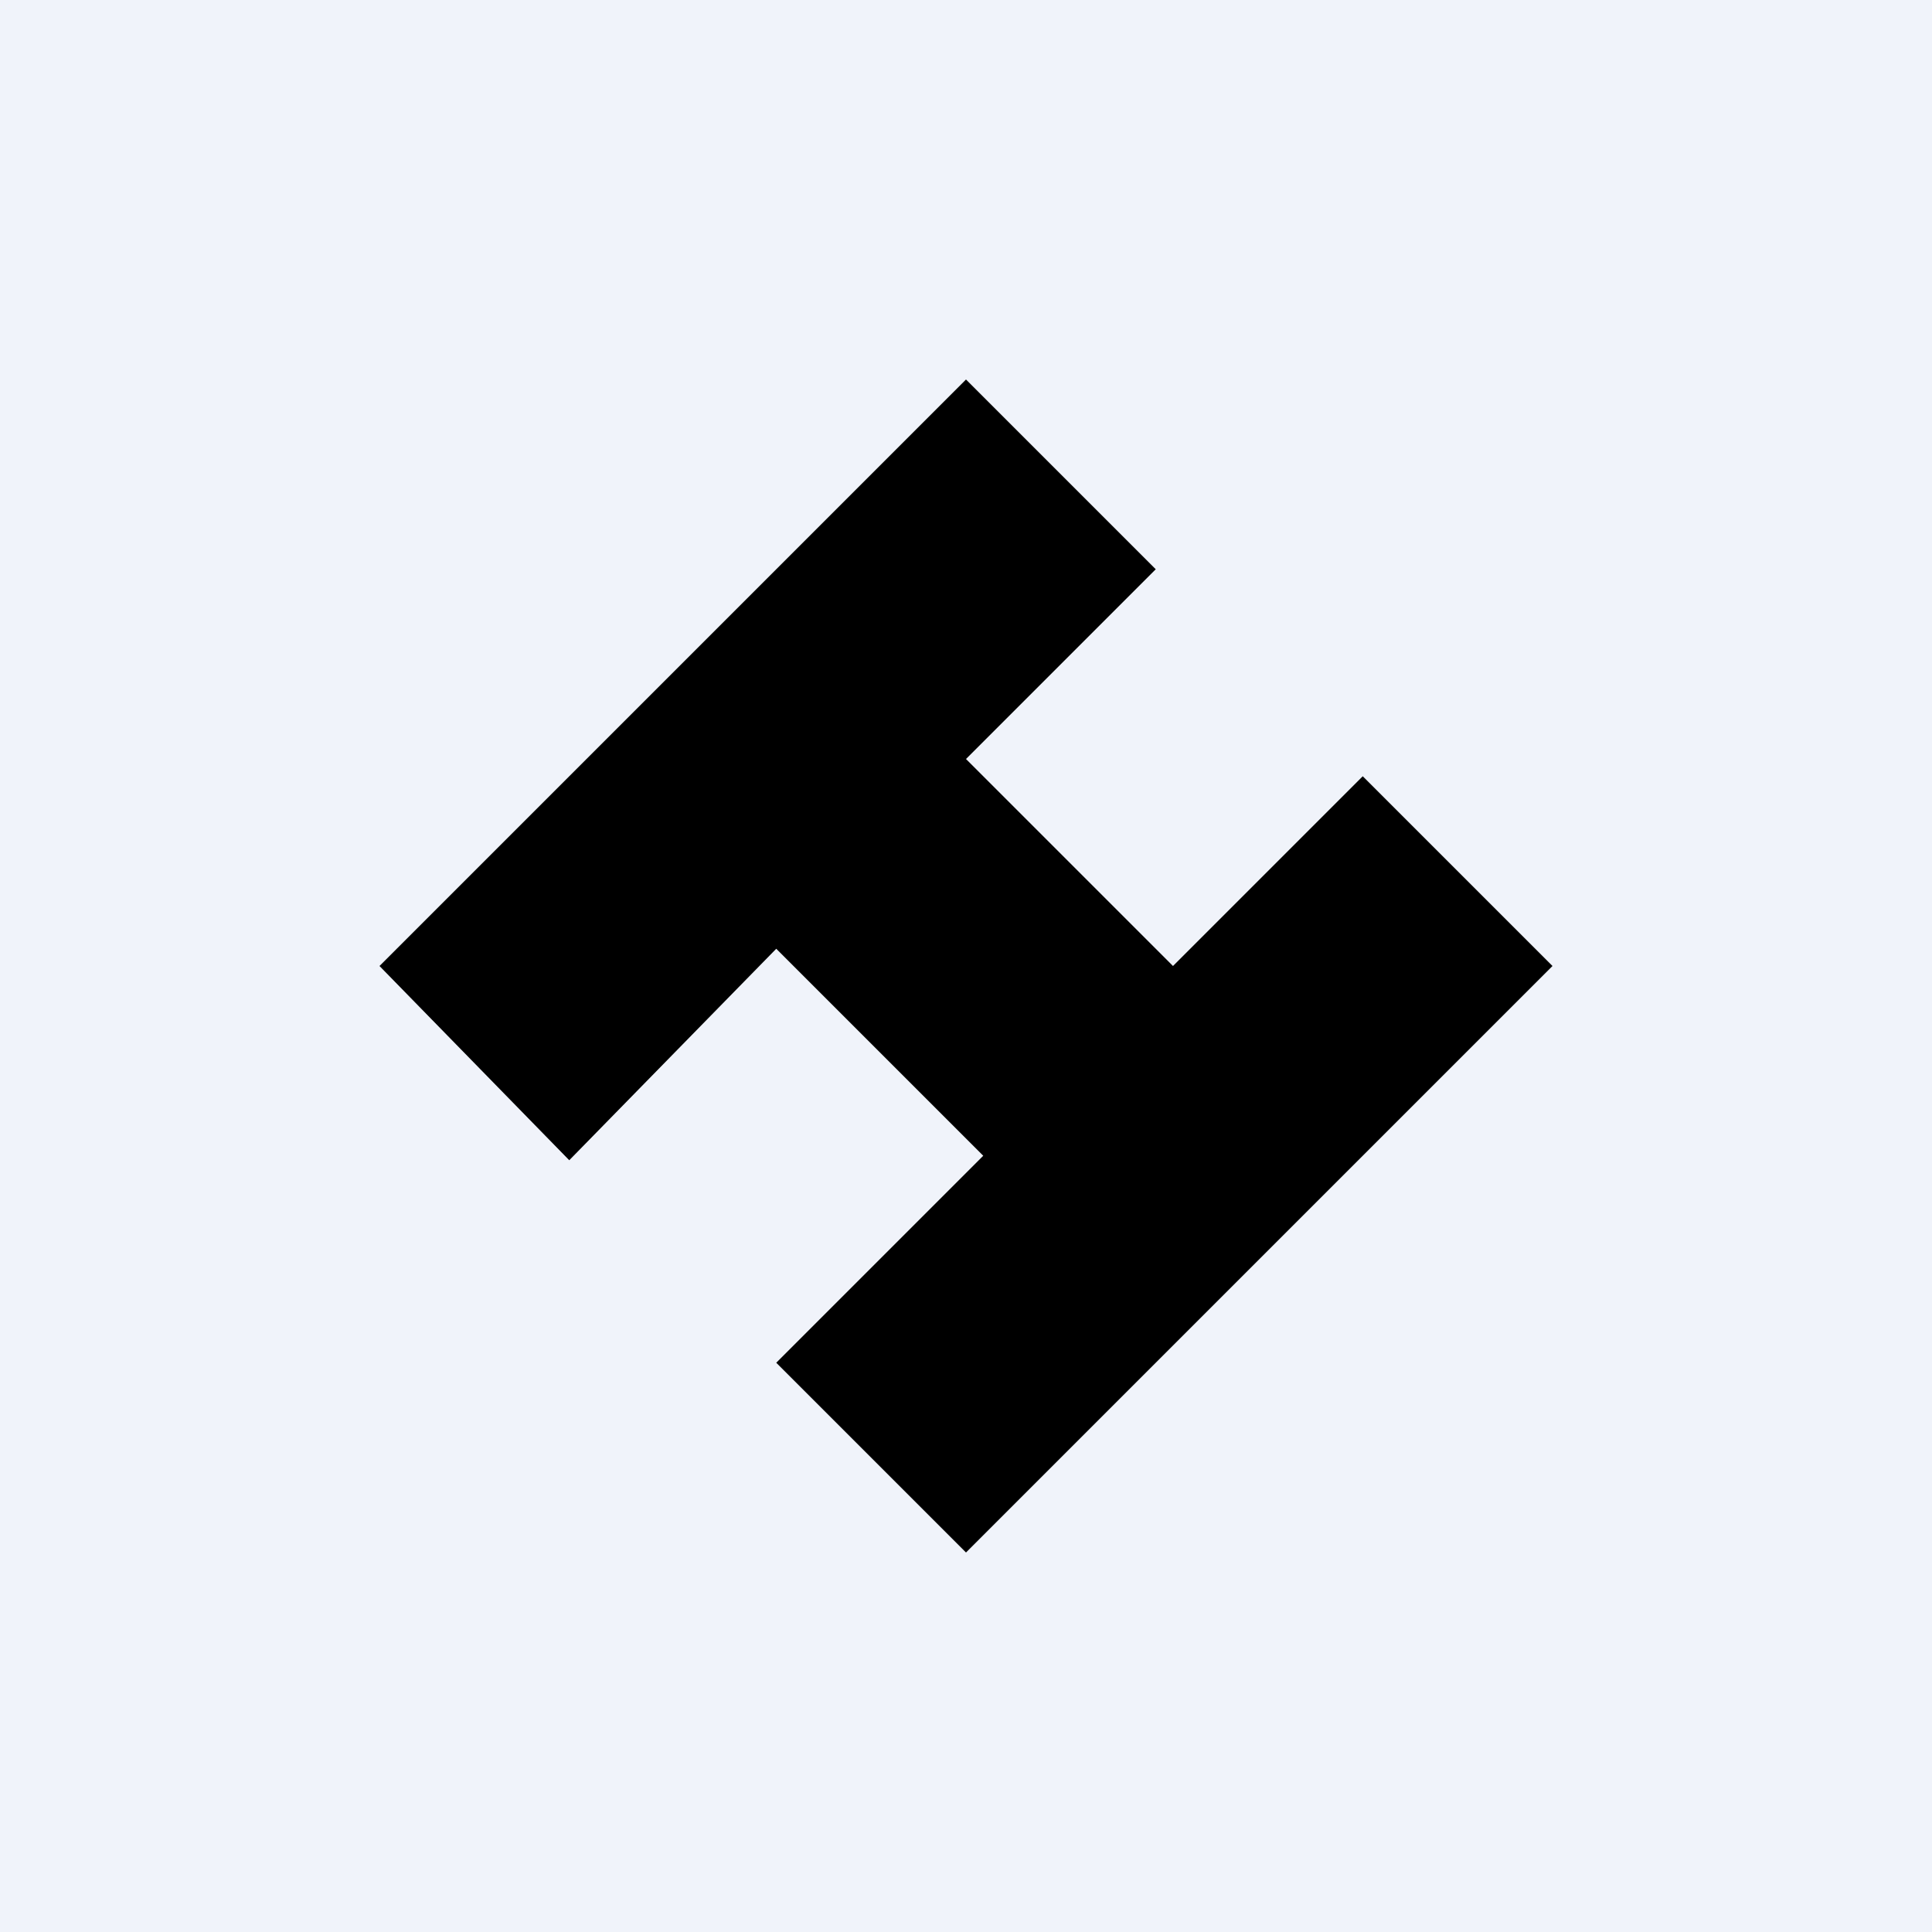
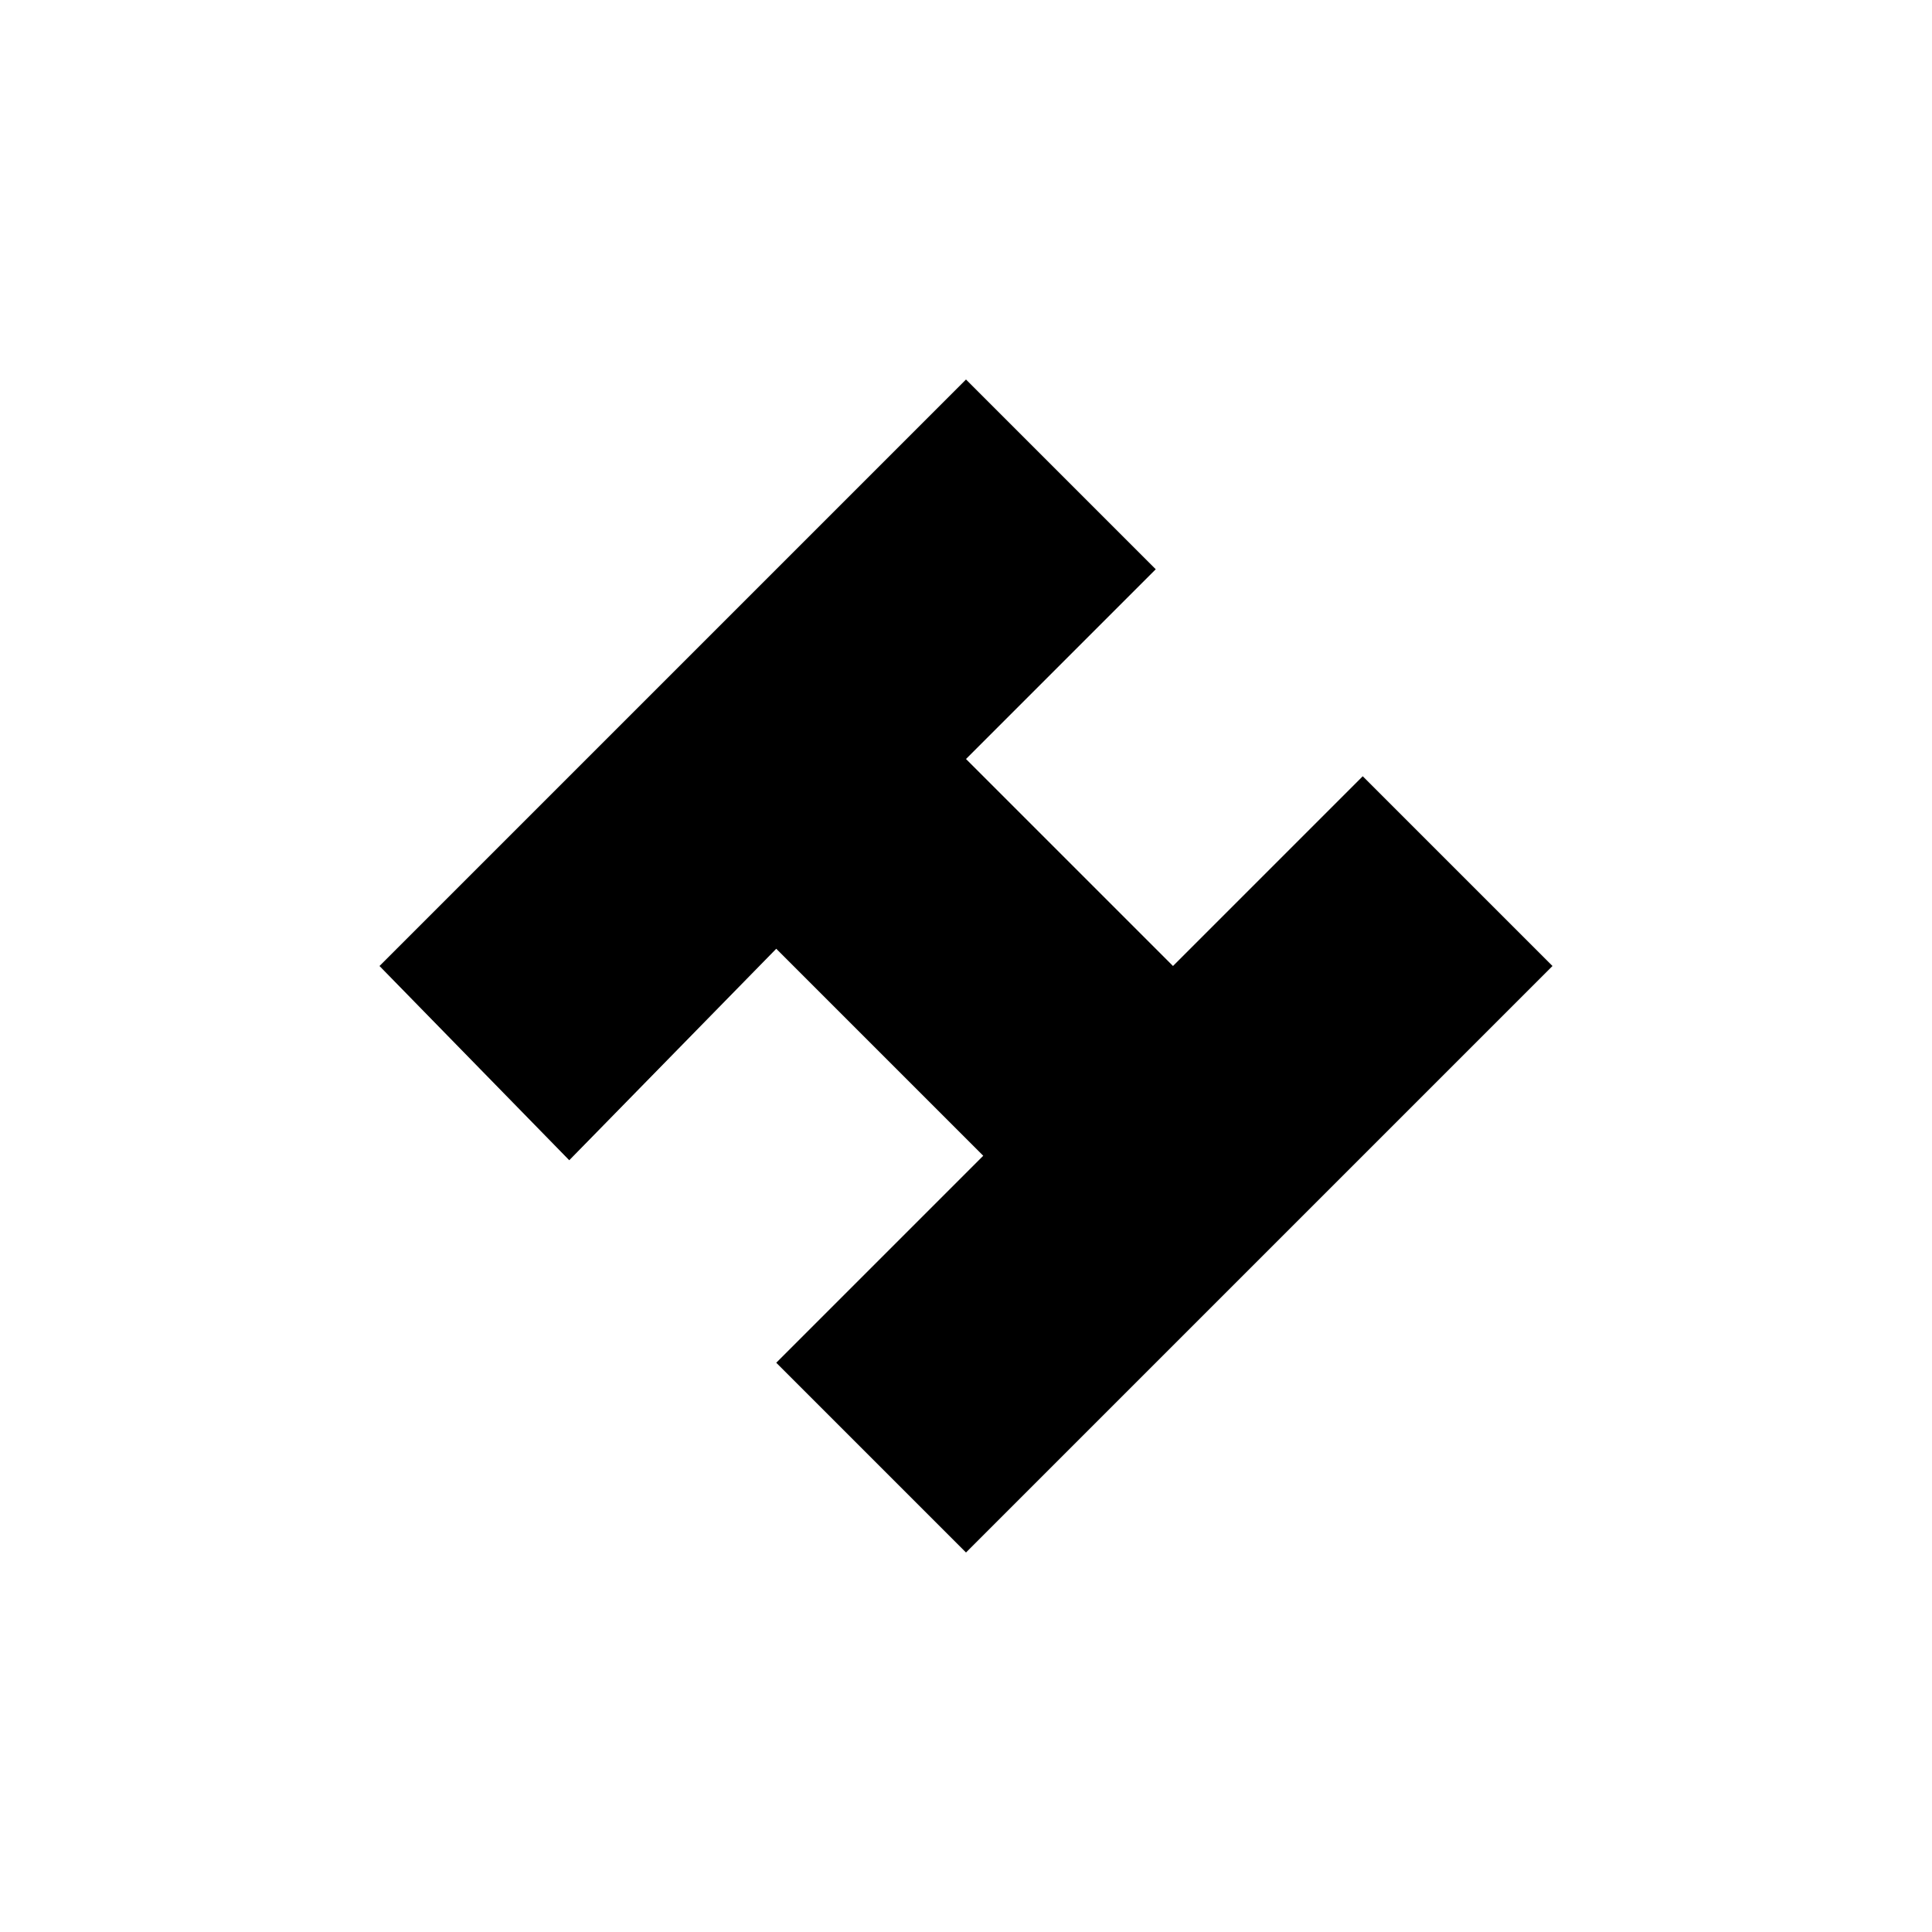
<svg xmlns="http://www.w3.org/2000/svg" width="56" height="56" viewBox="0 0 56 56">
-   <path fill="#F0F3FA" d="M0 0h56v56H0z" />
  <path d="m28 11 5.5 5.5L28 22l6 6 5.5-5.5L45 28 28 45l-5.5-5.5 6-6-6-6-6 6.13L11 28l17-17Z" />
</svg>